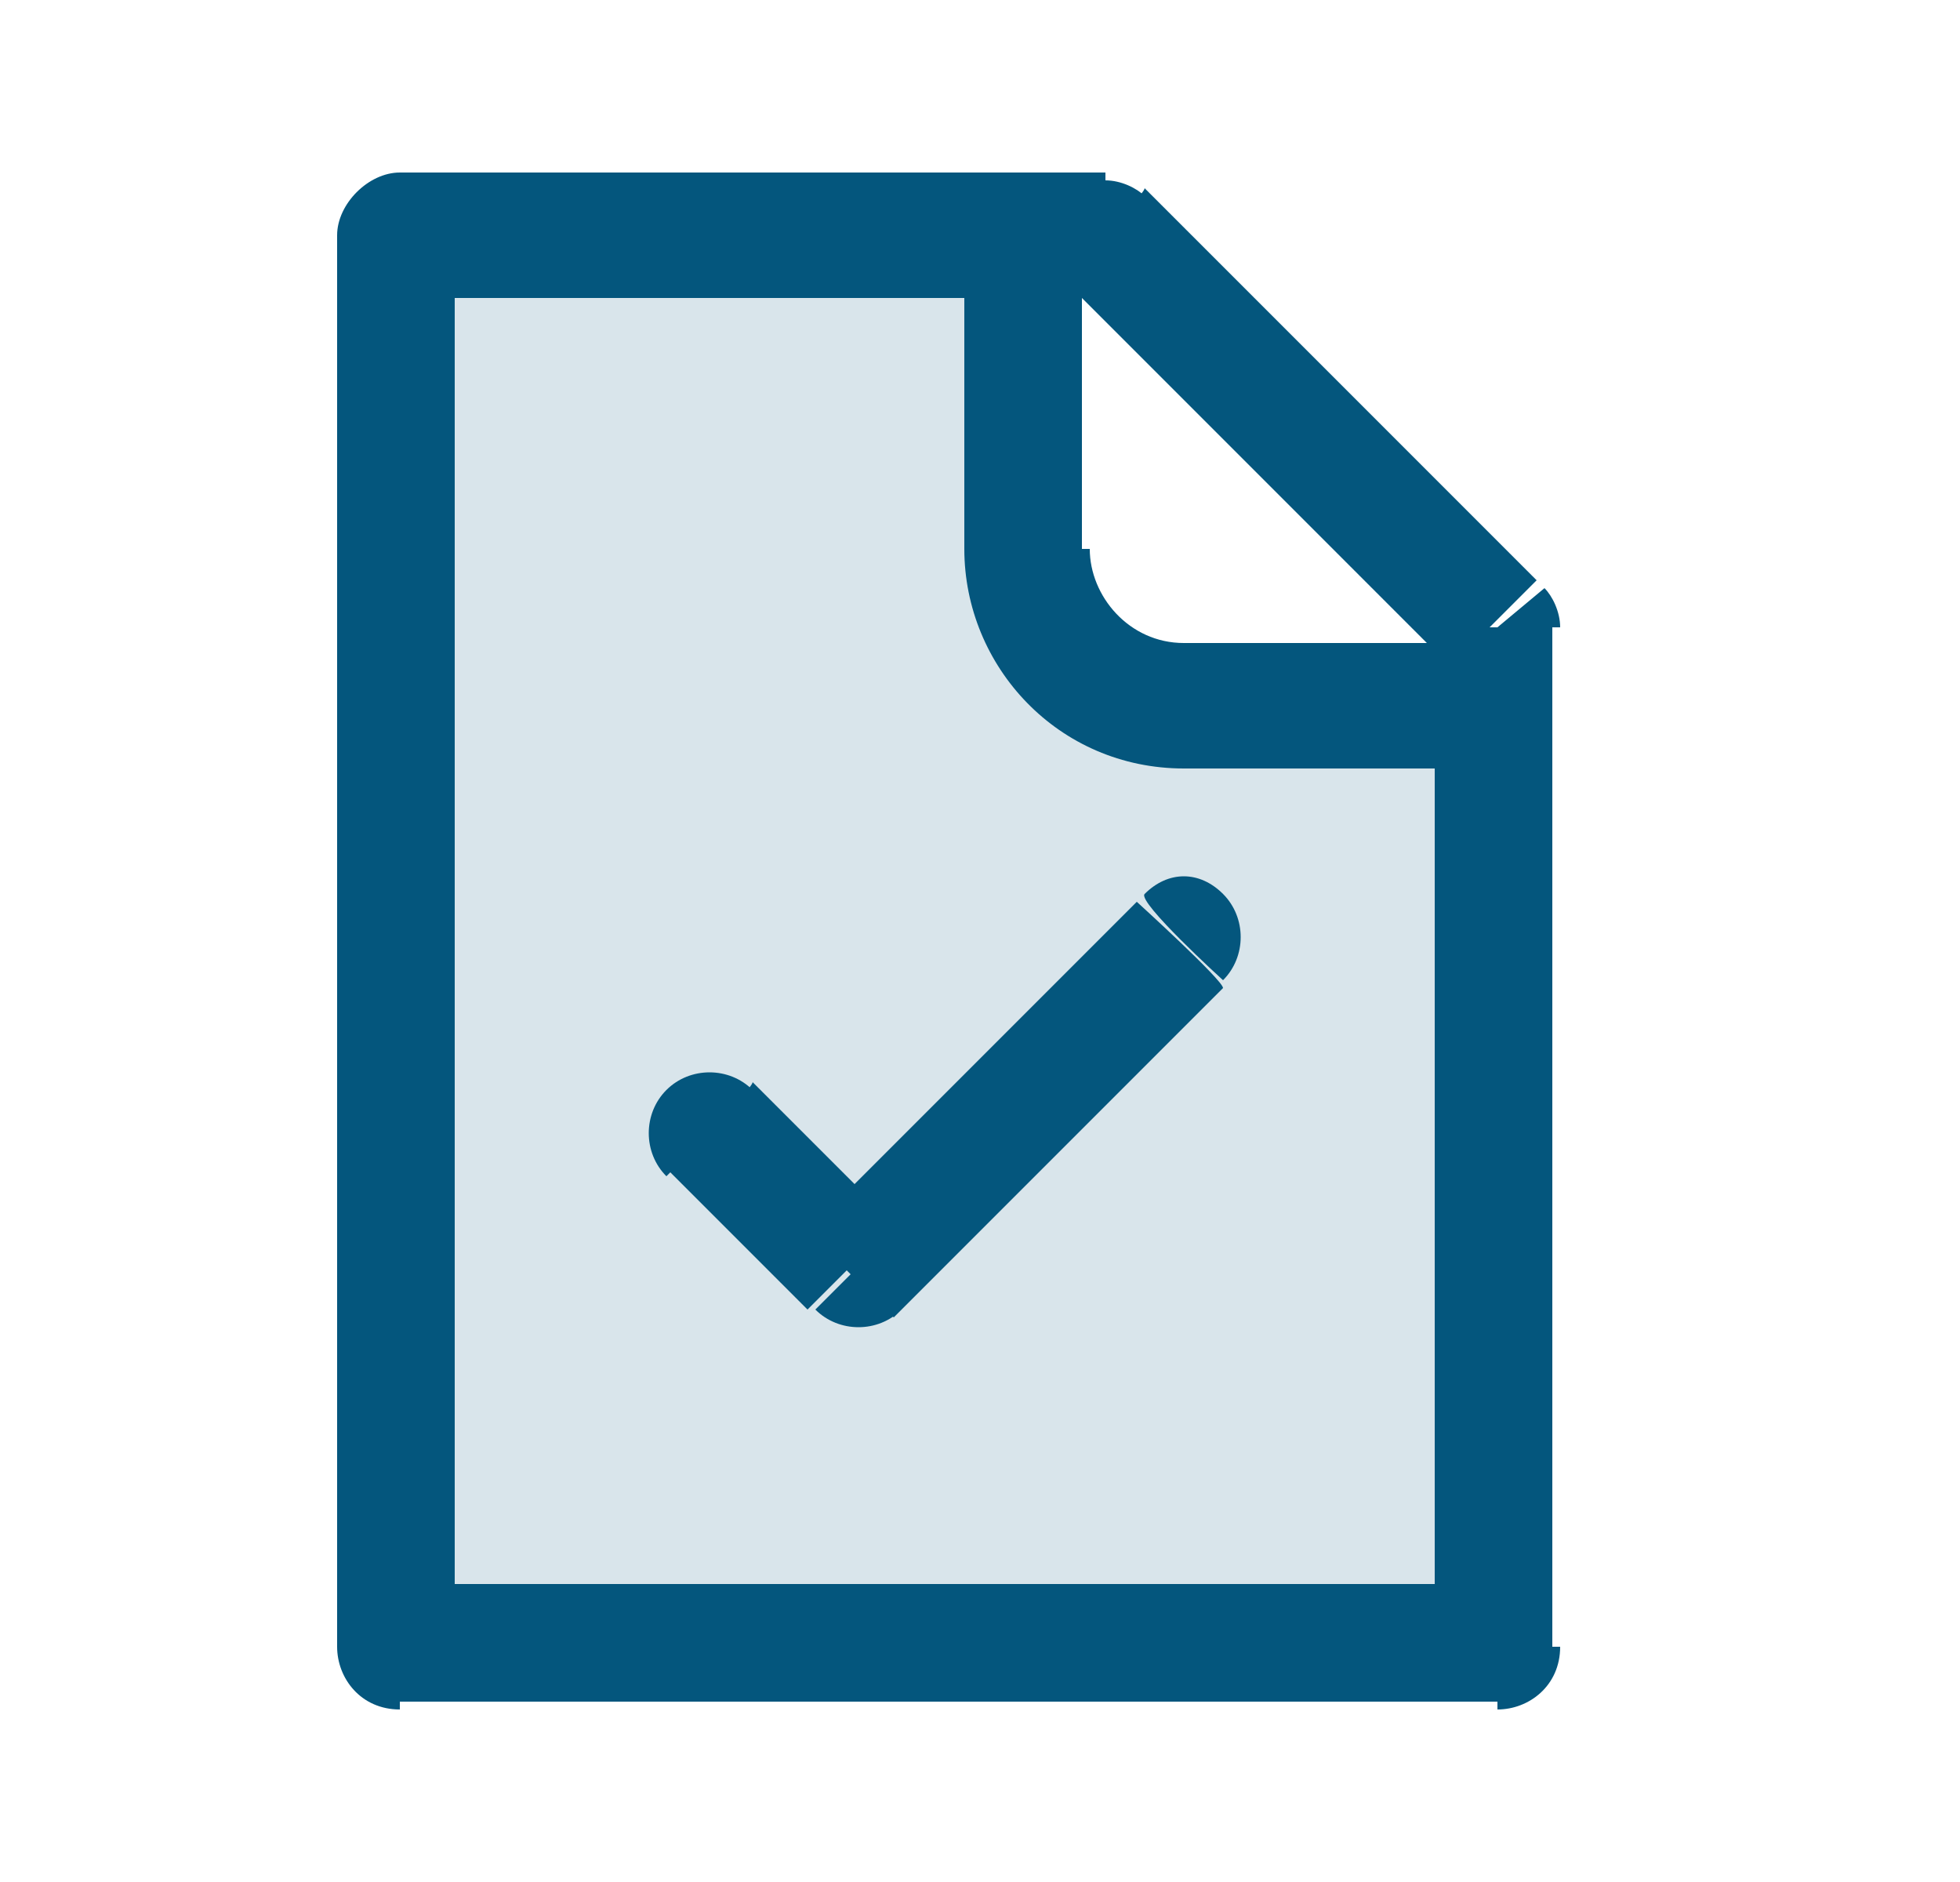
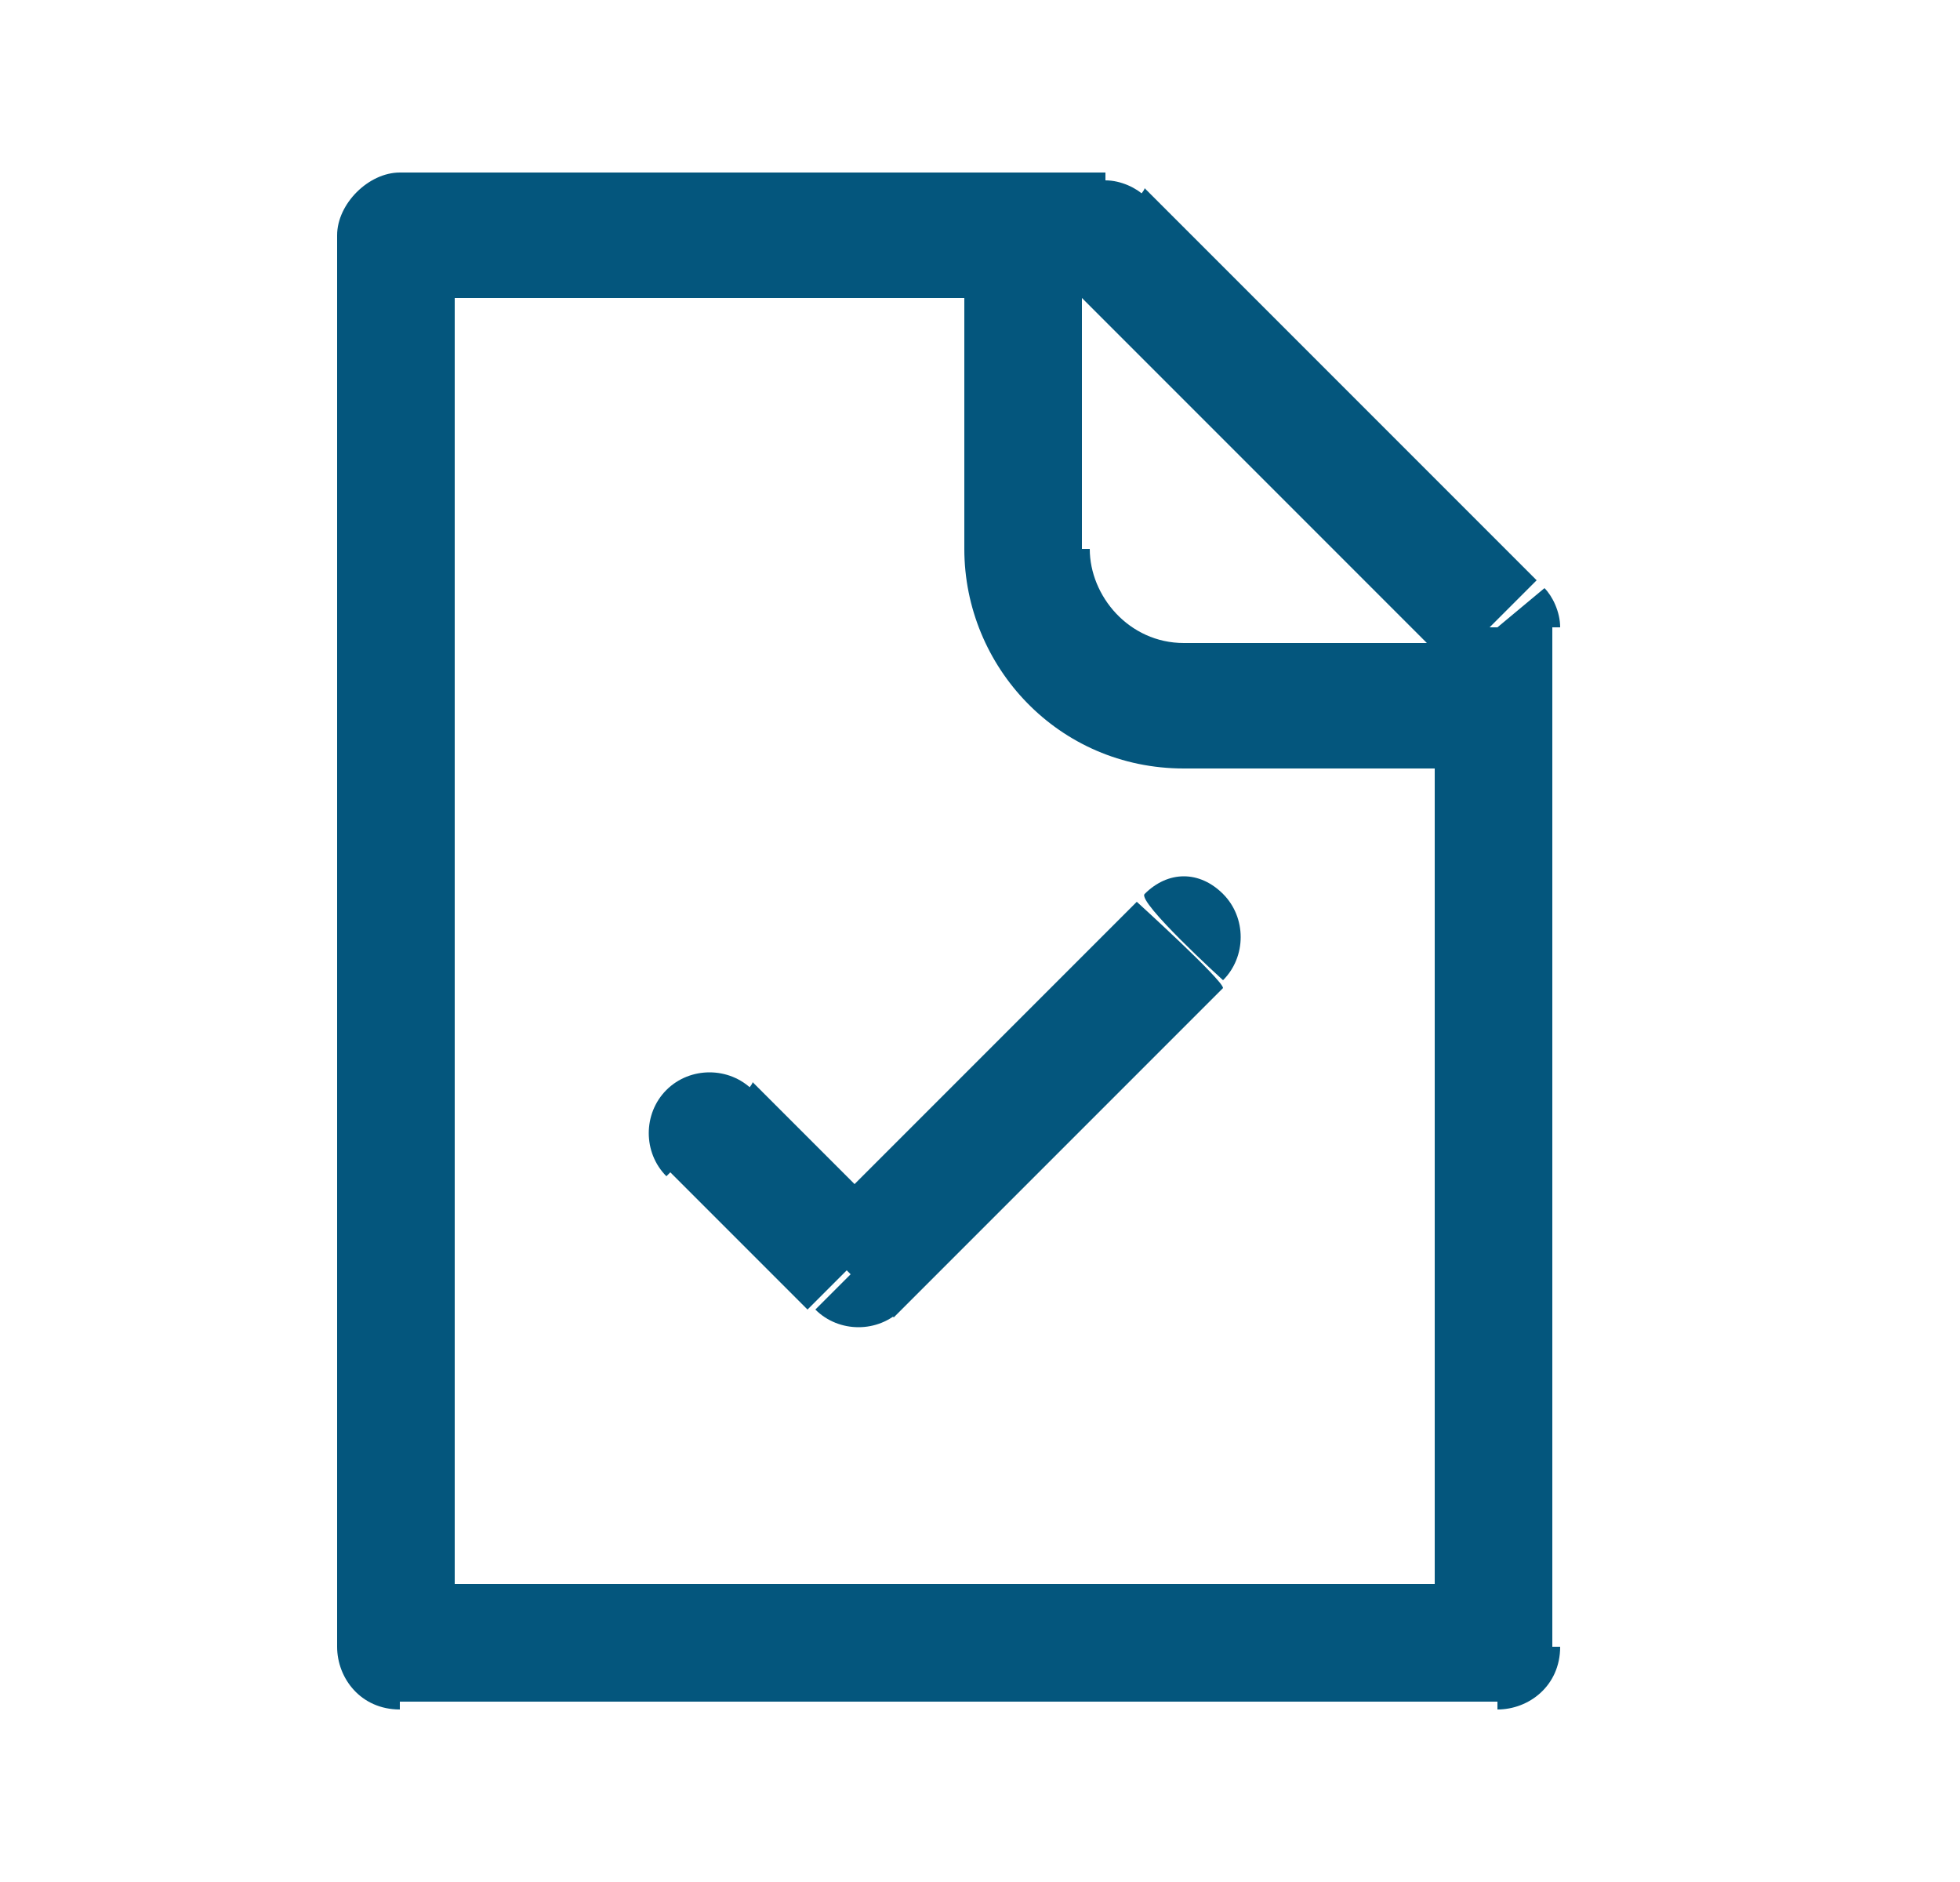
<svg xmlns="http://www.w3.org/2000/svg" version="1.1" id="Lager_1" x="0px" y="0px" viewBox="0 0 25 24" style="enable-background:new 0 0 25 24;" xml:space="preserve">
  <style type="text/css">
	.st0{opacity:0.15;fill:#04567D;enable-background:new    ;}
	.st1{fill:#04567D;}
</style>
-   <path class="st0" d="M5.1,21h14V9h-4c-1.1,0-2-0.9-2-2V3h-8C5.1,3,5.1,21,5.1,21z" />
  <path class="st1" d="M5.1,3V2.2C4.7,2.2,4.3,2.6,4.3,3H5.1z M19.1,21v0.8c0.4,0,0.8-0.3,0.8-0.8H19.1z M5.1,21H4.3  c0,0.4,0.3,0.8,0.8,0.8V21z M14.1,3l0.5-0.5c-0.1-0.1-0.3-0.2-0.5-0.2V3z M19.1,8h0.8c0-0.2-0.1-0.4-0.2-0.5L19.1,8z M15.6,12.5  c0.3-0.3,0.3-0.8,0-1.1c-0.3-0.3-0.7-0.3-1,0C14.5,11.5,15.6,12.5,15.6,12.5z M10.9,16.2l-0.5,0.5c0.3,0.3,0.8,0.3,1.1,0  C11.4,16.7,10.9,16.2,10.9,16.2z M9.6,13.9c-0.3-0.3-0.8-0.3-1.1,0s-0.3,0.8,0,1.1c0,0,0,0,0,0L9.6,13.9z M19.1,20.2h-14v1.5h14  V20.2z M5.8,21V3H4.3v18H5.8z M5.1,3.8h9V2.2h-9C5.1,2.2,5.1,3.8,5.1,3.8z M18.3,8v13h1.5V8H18.3z M13.5,3.5l5,5l1.1-1.1l-5-5  C14.6,2.5,13.5,3.5,13.5,3.5z M12.3,3v4h1.5V3H12.3z M15.1,9.8h4V8.2h-4V9.8z M12.3,7c0,1.5,1.2,2.8,2.8,2.8V8.2  c-0.7,0-1.2-0.6-1.2-1.2H12.3z M14.5,11.5l-4.2,4.2l1.1,1.1l4.2-4.2C15.6,12.5,14.5,11.5,14.5,11.5z M8.5,14.9l1.8,1.8l1.1-1.1  l-1.8-1.8C9.6,13.9,8.5,14.9,8.5,14.9z" />
</svg>